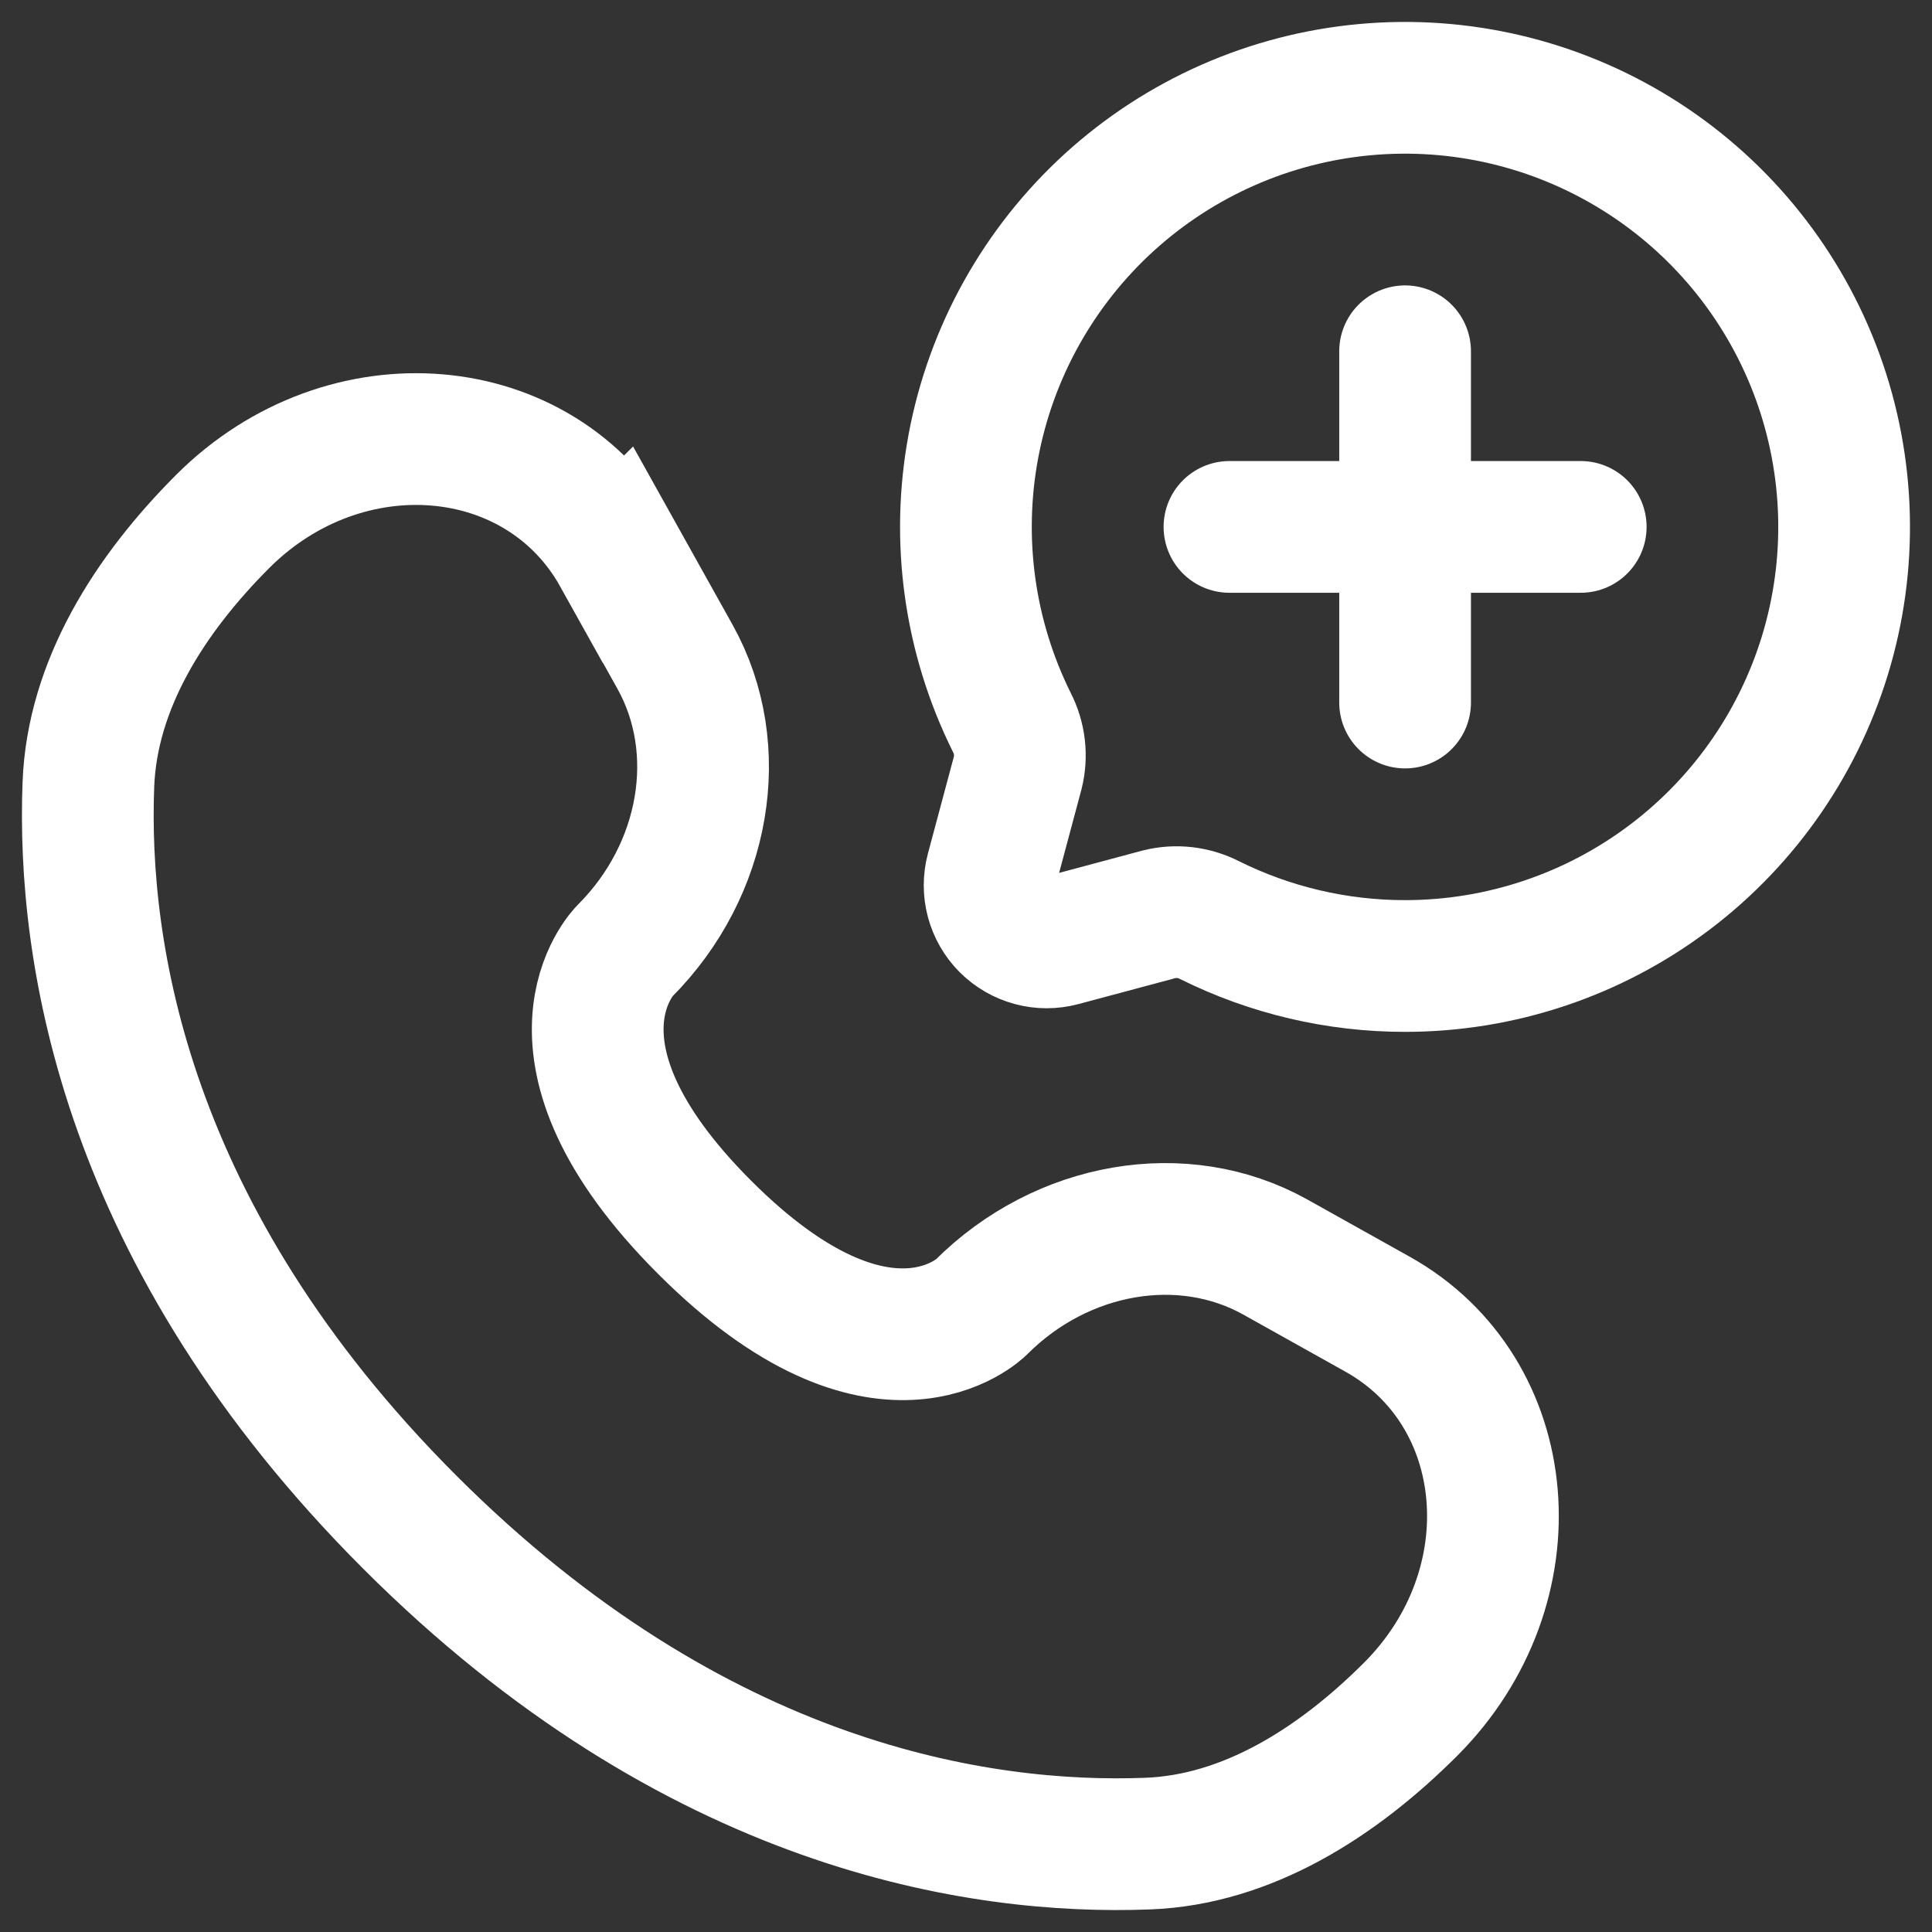
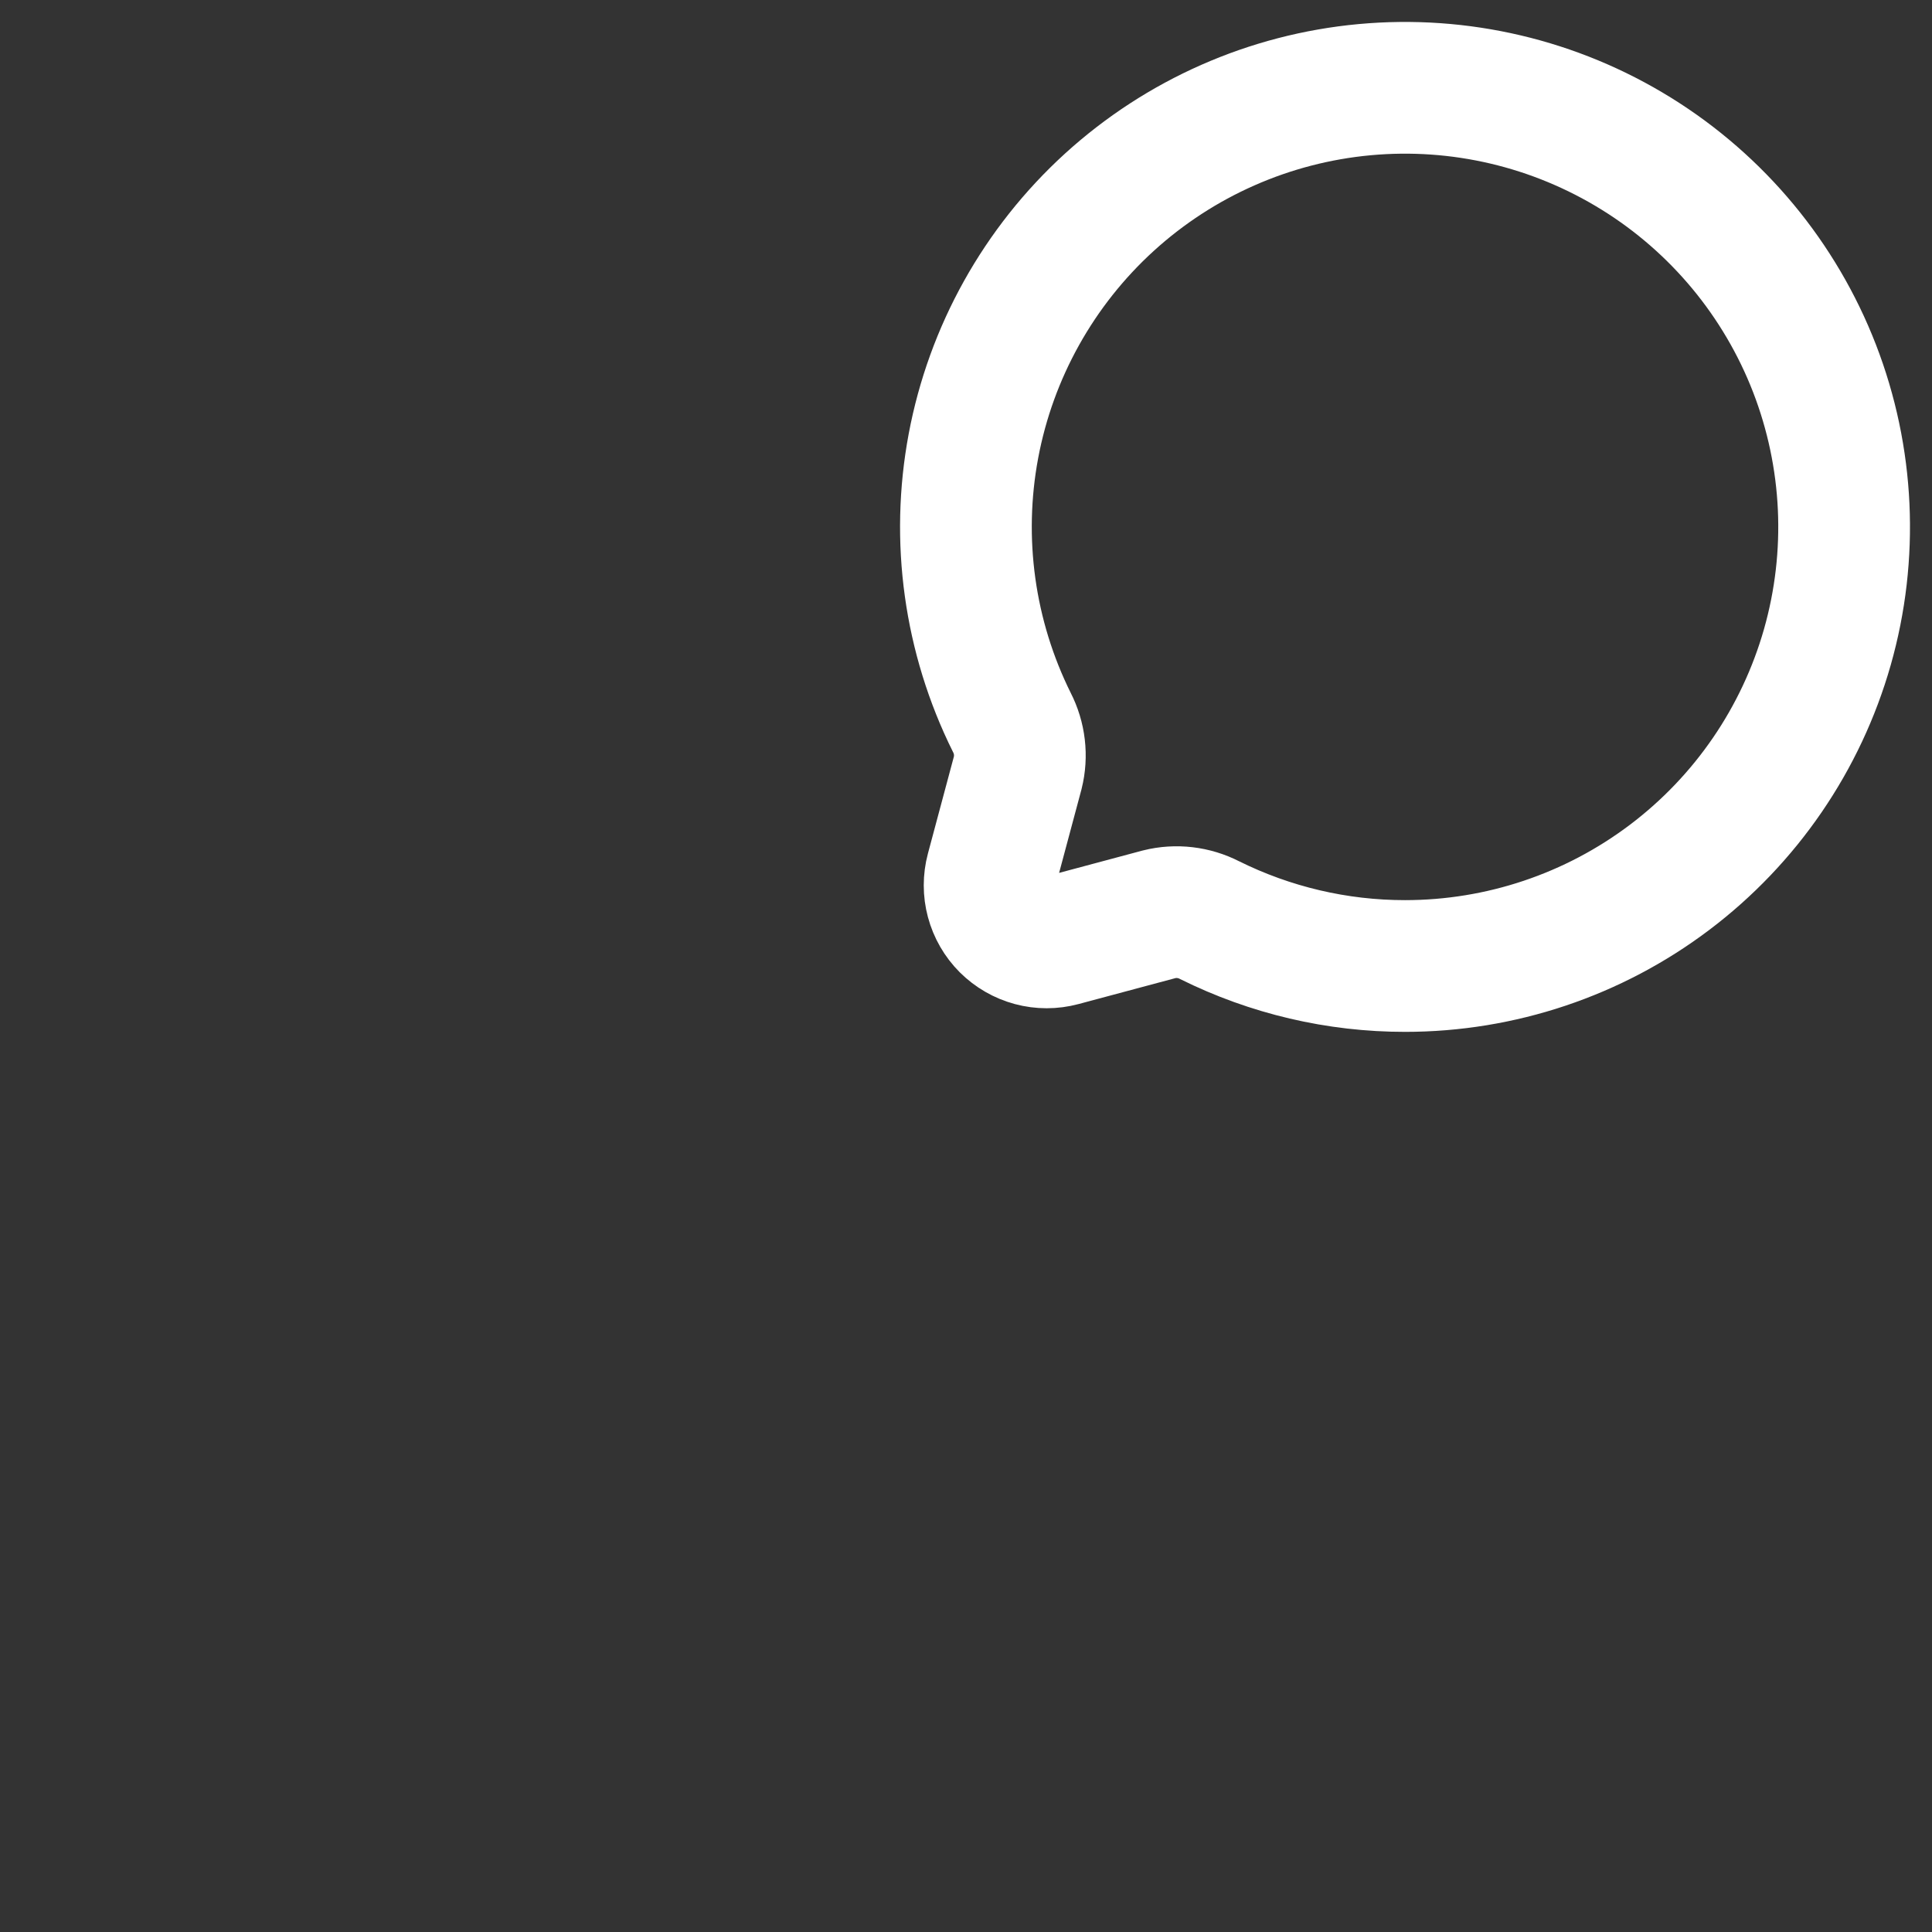
<svg xmlns="http://www.w3.org/2000/svg" width="44" height="44" viewBox="0 0 44 44" fill="none">
  <rect x="0" y="0" width="44" height="44" fill="#333333" stroke="none" />
  <path d="M32 22C34.175 22 36.29 21.291 38.025 19.98C39.761 18.669 41.021 16.829 41.617 14.737C42.212 12.645 42.109 10.417 41.324 8.389C40.538 6.361 39.113 4.644 37.264 3.499C35.416 2.354 33.244 1.842 31.079 2.042C28.913 2.242 26.872 3.143 25.264 4.607C23.657 6.072 22.57 8.02 22.169 10.158C21.769 12.295 22.076 14.505 23.044 16.452C23.226 16.806 23.274 17.214 23.178 17.6L22.582 19.826C22.523 20.047 22.523 20.279 22.582 20.499C22.641 20.72 22.757 20.921 22.918 21.082C23.08 21.243 23.281 21.359 23.501 21.418C23.721 21.477 23.953 21.477 24.174 21.418L26.4 20.822C26.786 20.726 27.194 20.774 27.548 20.956C28.931 21.643 30.455 22.001 32 22Z" stroke="white" stroke-width="3" />
-   <path d="M28 12H36M32 16V8M14.075 12.632L15.373 14.958C16.544 17.058 16.073 19.81 14.229 21.657C14.229 21.657 11.989 23.895 16.049 27.953C20.104 32.007 22.344 29.773 22.344 29.773C24.19 27.927 26.944 27.457 29.042 28.627L31.368 29.927C34.538 31.695 34.912 36.139 32.126 38.927C30.452 40.599 28.4 41.903 26.134 41.987C22.318 42.133 15.835 41.167 9.333 34.667C2.833 28.165 1.867 21.683 2.013 17.866C2.099 15.6 3.401 13.548 5.073 11.874C7.861 9.088 12.306 9.462 14.073 12.634L14.075 12.632Z" stroke="white" stroke-width="3" stroke-linecap="round" />
</svg>